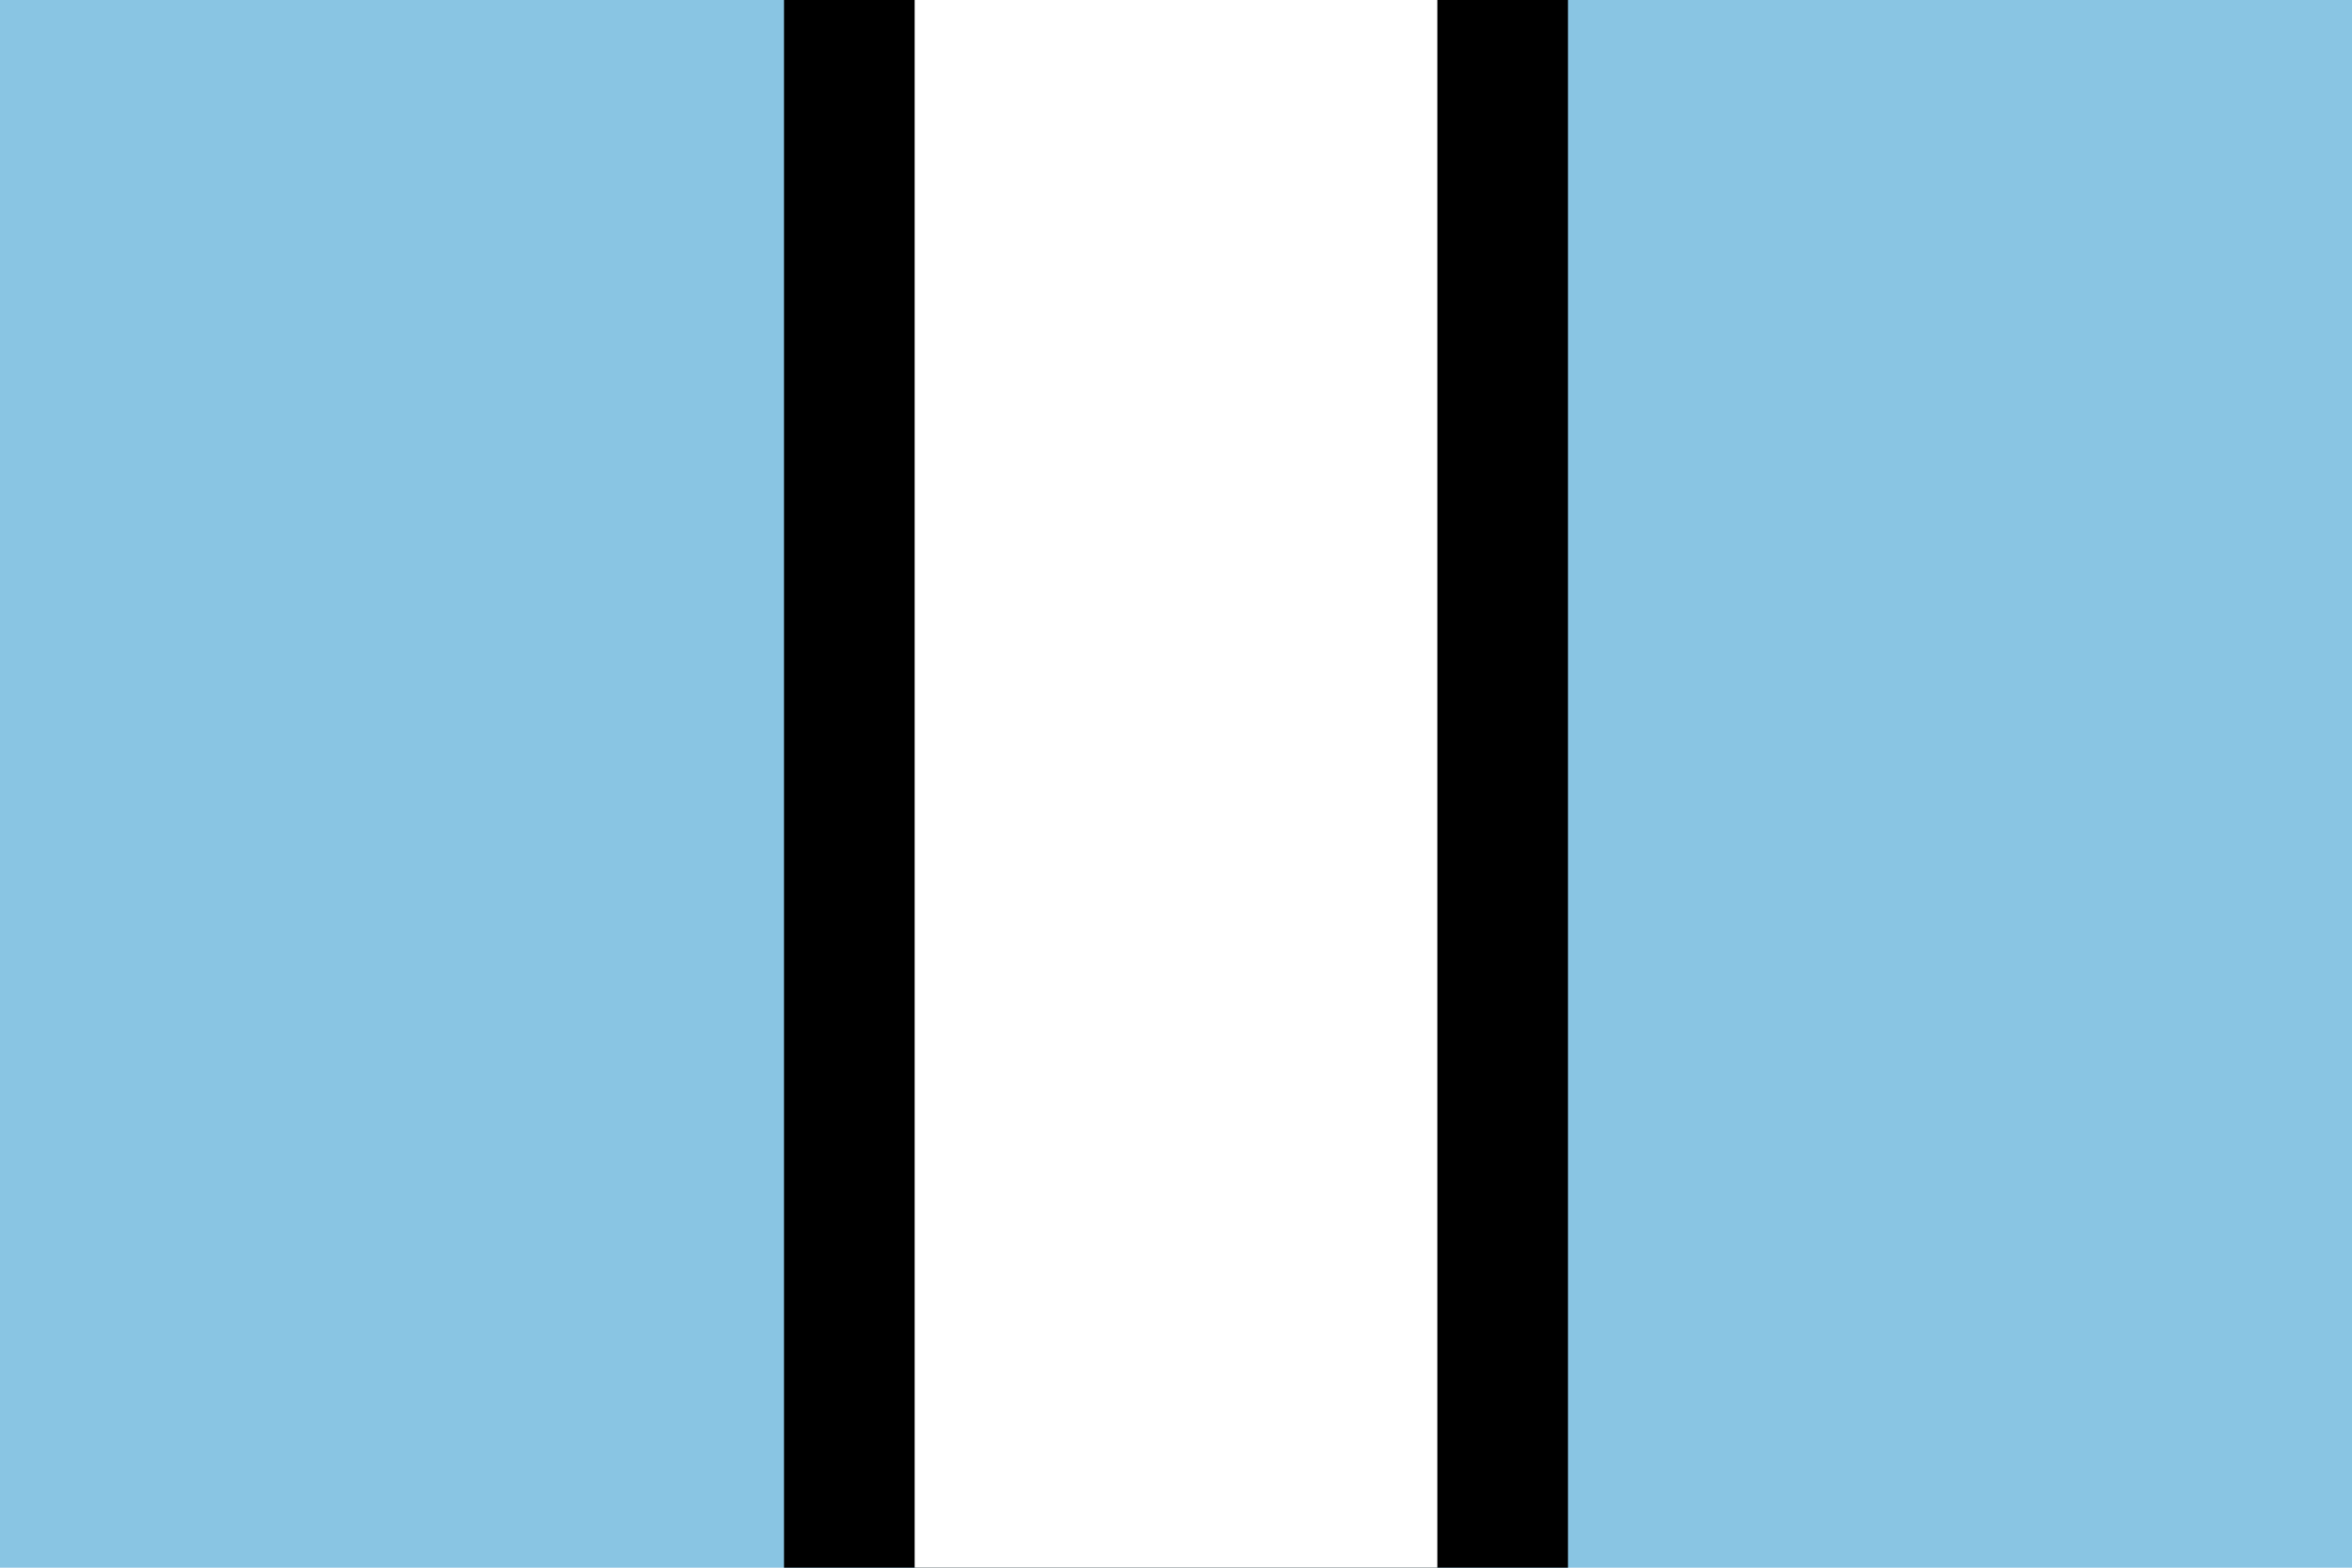
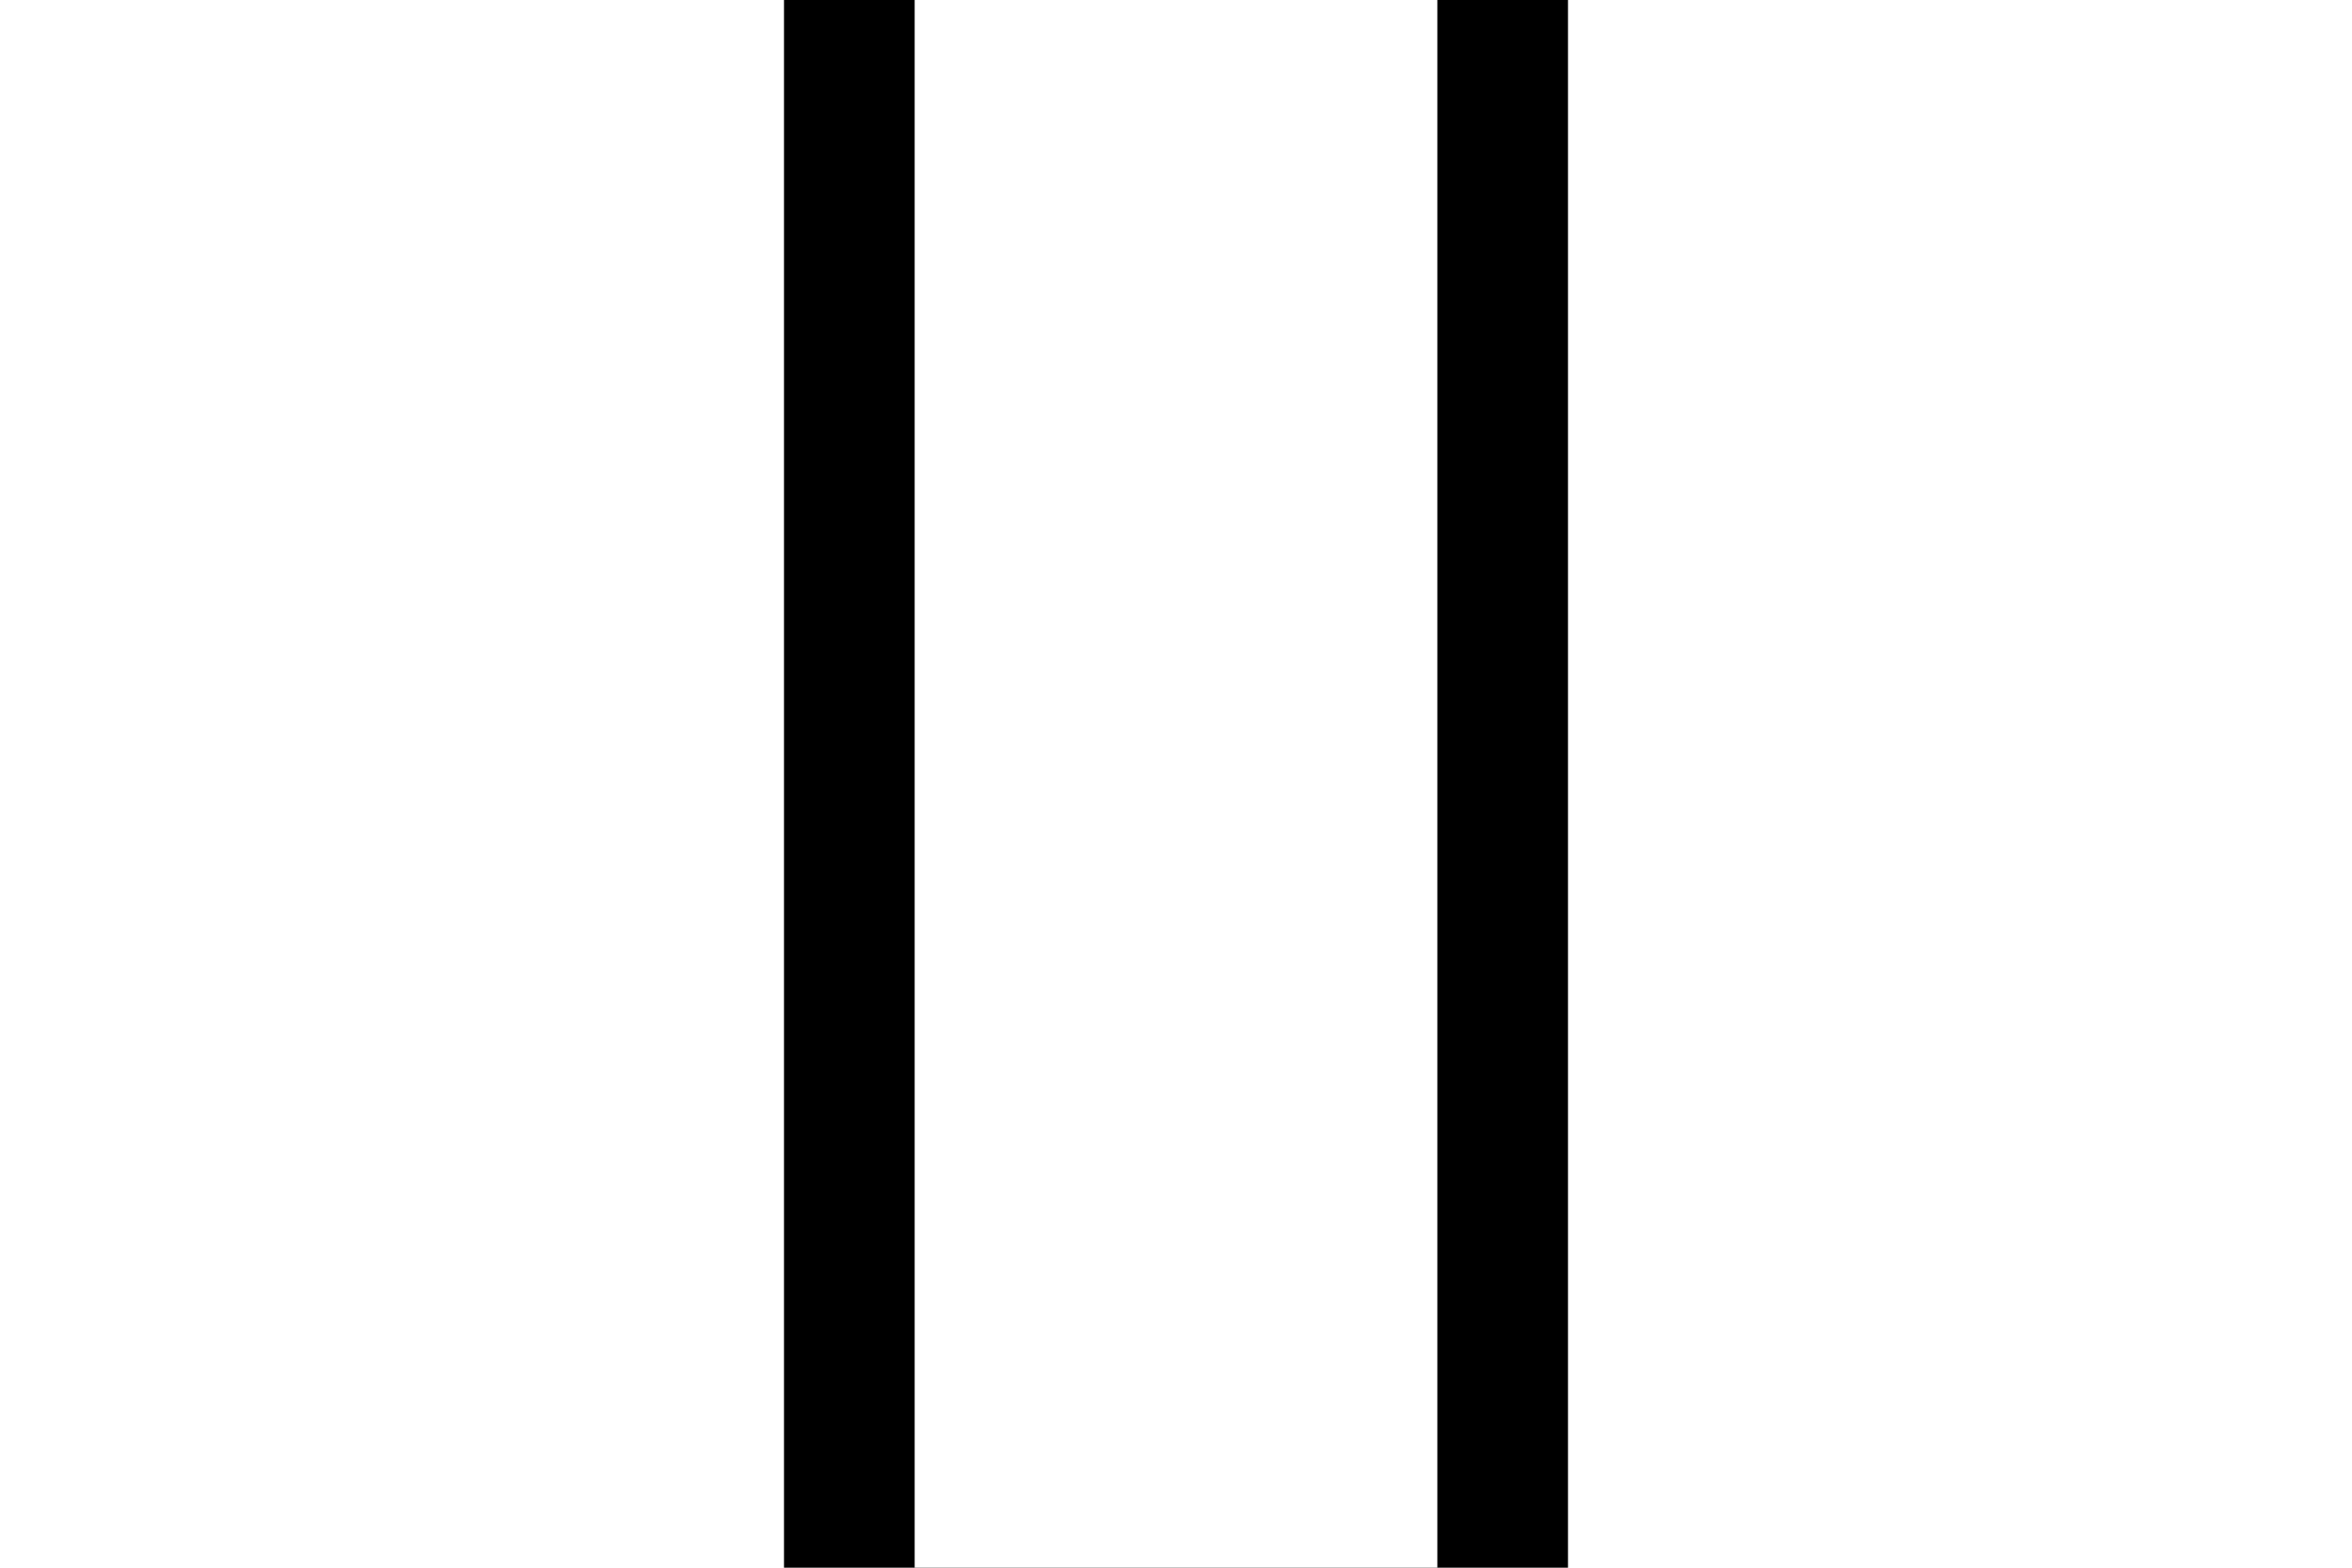
<svg xmlns="http://www.w3.org/2000/svg" width="750" height="500" version="1.0">
-   <path fill="#89c5e3" fill-rule="evenodd" d="M0 0h750v500H0z" />
  <path fill="#feed01" fill-rule="evenodd" d="M-583.786 160.32c.036 0 .072 0 0 0z" overflow="visible" style="marker:none" />
  <path fill-rule="evenodd" d="M250 0h250v500H250z" />
  <path fill="#fff" fill-rule="evenodd" d="M291.667 0h166.666v500h-166.666z" />
</svg>